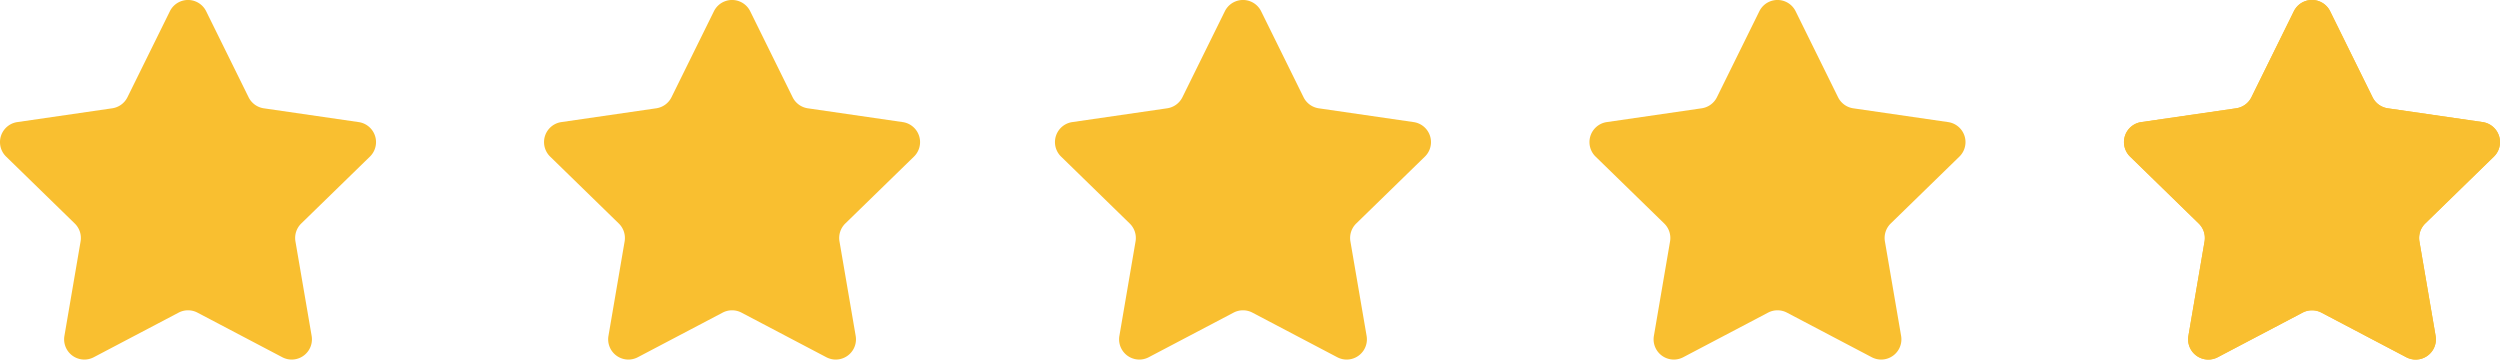
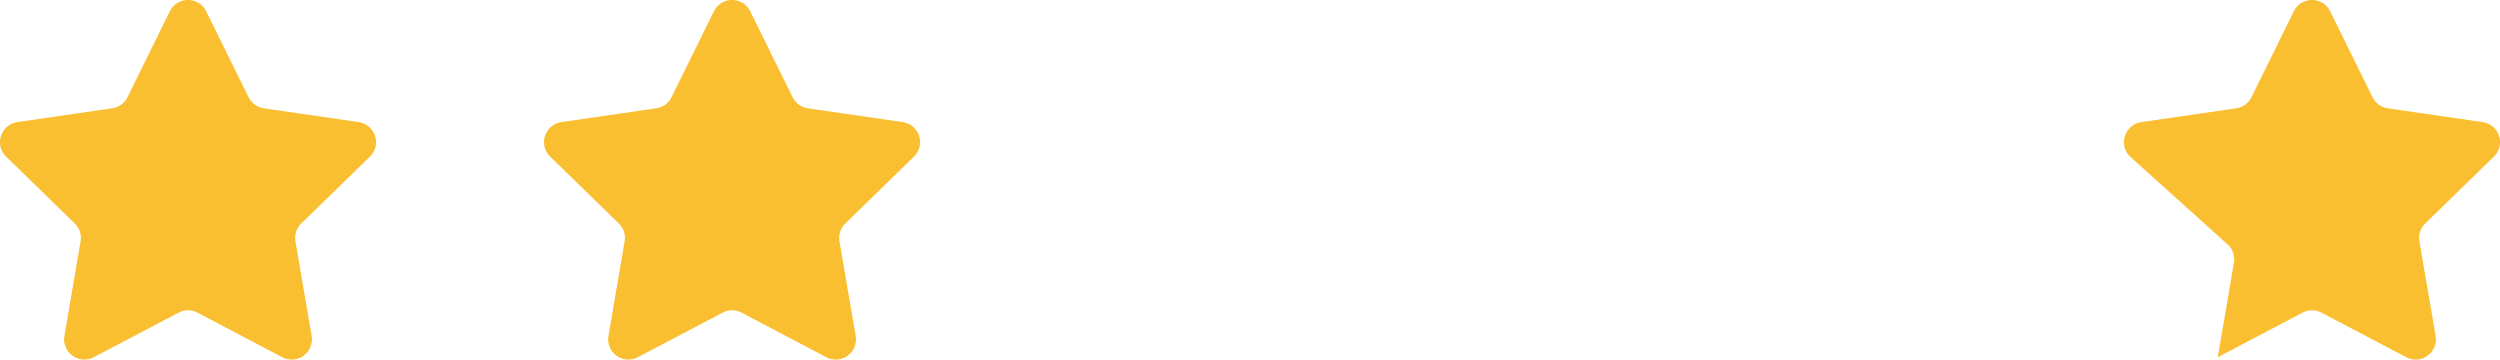
<svg xmlns="http://www.w3.org/2000/svg" id="Group_2498" width="383.161" height="55.115" viewBox="0 0 383.161 55.115">
  <defs>
    <style>
            .cls-1{fill:#f9bf30}
        </style>
  </defs>
  <path id="star" d="M31.6 2.777l6.5 13.171a3.1 3.1 0 0 0 2.337 1.7l14.535 2.112a3.1 3.1 0 0 1 1.72 5.293L46.174 35.3a3.1 3.1 0 0 0-.892 2.747l2.482 14.477a3.1 3.1 0 0 1-4.5 3.272l-13-6.834a3.107 3.107 0 0 0-2.889 0l-13 6.834a3.1 3.1 0 0 1-4.5-3.272l2.476-14.474a3.1 3.1 0 0 0-.892-2.747L.941 25.051a3.1 3.1 0 0 1 1.72-5.293L17.2 17.645a3.1 3.1 0 0 0 2.337-1.7l6.5-13.171a3.1 3.1 0 0 1 5.563.003z" class="cls-1" transform="translate(-.001 -1.047)" />
  <path id="star-2" d="M31.6 2.777l6.5 13.171a3.1 3.1 0 0 0 2.337 1.7l14.535 2.112a3.1 3.1 0 0 1 1.72 5.293L46.174 35.3a3.1 3.1 0 0 0-.892 2.747l2.482 14.477a3.1 3.1 0 0 1-4.5 3.272l-13-6.834a3.107 3.107 0 0 0-2.889 0l-13 6.834a3.1 3.1 0 0 1-4.5-3.272l2.476-14.474a3.1 3.1 0 0 0-.892-2.747L.941 25.051a3.1 3.1 0 0 1 1.72-5.293L17.2 17.645a3.1 3.1 0 0 0 2.337-1.7l6.5-13.171a3.1 3.1 0 0 1 5.563.003z" class="cls-1" transform="translate(83.381 -1.047)" />
-   <path id="star-3" d="M31.6 2.777l6.5 13.171a3.1 3.1 0 0 0 2.337 1.7l14.535 2.112a3.1 3.1 0 0 1 1.72 5.293L46.174 35.3a3.1 3.1 0 0 0-.892 2.747l2.482 14.477a3.1 3.1 0 0 1-4.5 3.272l-13-6.834a3.107 3.107 0 0 0-2.889 0l-13 6.834a3.1 3.1 0 0 1-4.5-3.272l2.476-14.474a3.1 3.1 0 0 0-.892-2.747L.941 25.051a3.1 3.1 0 0 1 1.72-5.293L17.2 17.645a3.1 3.1 0 0 0 2.337-1.7l6.5-13.171a3.1 3.1 0 0 1 5.563.003z" class="cls-1" transform="translate(243.608 -1.047)" />
-   <path id="star-4" d="M31.6 2.777l6.5 13.171a3.1 3.1 0 0 0 2.337 1.7l14.535 2.112a3.1 3.1 0 0 1 1.72 5.293L46.174 35.3a3.1 3.1 0 0 0-.892 2.747l2.482 14.477a3.1 3.1 0 0 1-4.5 3.272l-13-6.834a3.107 3.107 0 0 0-2.889 0l-13 6.834a3.1 3.1 0 0 1-4.5-3.272l2.476-14.474a3.1 3.1 0 0 0-.892-2.747L.941 25.051a3.1 3.1 0 0 1 1.72-5.293L17.2 17.645a3.1 3.1 0 0 0 2.337-1.7l6.5-13.171a3.1 3.1 0 0 1 5.563.003z" class="cls-1" transform="translate(161.688 -1.047)" />
-   <path id="star-5" d="M31.6 2.777l6.5 13.171a3.1 3.1 0 0 0 2.337 1.7l14.535 2.112a3.1 3.1 0 0 1 1.72 5.293L46.174 35.3a3.1 3.1 0 0 0-.892 2.747l2.482 14.477a3.1 3.1 0 0 1-4.5 3.272l-13-6.834a3.107 3.107 0 0 0-2.889 0l-13 6.834a3.1 3.1 0 0 1-4.5-3.272l2.476-14.474a3.1 3.1 0 0 0-.892-2.747L.941 25.051a3.1 3.1 0 0 1 1.72-5.293L17.2 17.645a3.1 3.1 0 0 0 2.337-1.7l6.5-13.171a3.1 3.1 0 0 1 5.563.003z" class="cls-1" transform="translate(325.529 -1.047)" />
-   <path id="star-6" d="M31.6 2.777l6.5 13.171a3.1 3.1 0 0 0 2.337 1.7l14.535 2.112a3.1 3.1 0 0 1 1.72 5.293L46.174 35.3a3.1 3.1 0 0 0-.892 2.747l2.482 14.477a3.1 3.1 0 0 1-4.5 3.272l-13-6.834a3.107 3.107 0 0 0-2.889 0l-13 6.834a3.1 3.1 0 0 1-4.5-3.272l2.476-14.474a3.1 3.1 0 0 0-.892-2.747L.941 25.051a3.1 3.1 0 0 1 1.72-5.293L17.2 17.645a3.1 3.1 0 0 0 2.337-1.7l6.5-13.171a3.1 3.1 0 0 1 5.563.003z" class="cls-1" transform="translate(325.529 -1.047)" />
+   <path id="star-5" d="M31.6 2.777l6.5 13.171a3.1 3.1 0 0 0 2.337 1.7l14.535 2.112a3.1 3.1 0 0 1 1.72 5.293L46.174 35.3a3.1 3.1 0 0 0-.892 2.747l2.482 14.477a3.1 3.1 0 0 1-4.5 3.272l-13-6.834a3.107 3.107 0 0 0-2.889 0l-13 6.834l2.476-14.474a3.1 3.1 0 0 0-.892-2.747L.941 25.051a3.1 3.1 0 0 1 1.72-5.293L17.2 17.645a3.1 3.1 0 0 0 2.337-1.7l6.5-13.171a3.1 3.1 0 0 1 5.563.003z" class="cls-1" transform="translate(325.529 -1.047)" />
</svg>